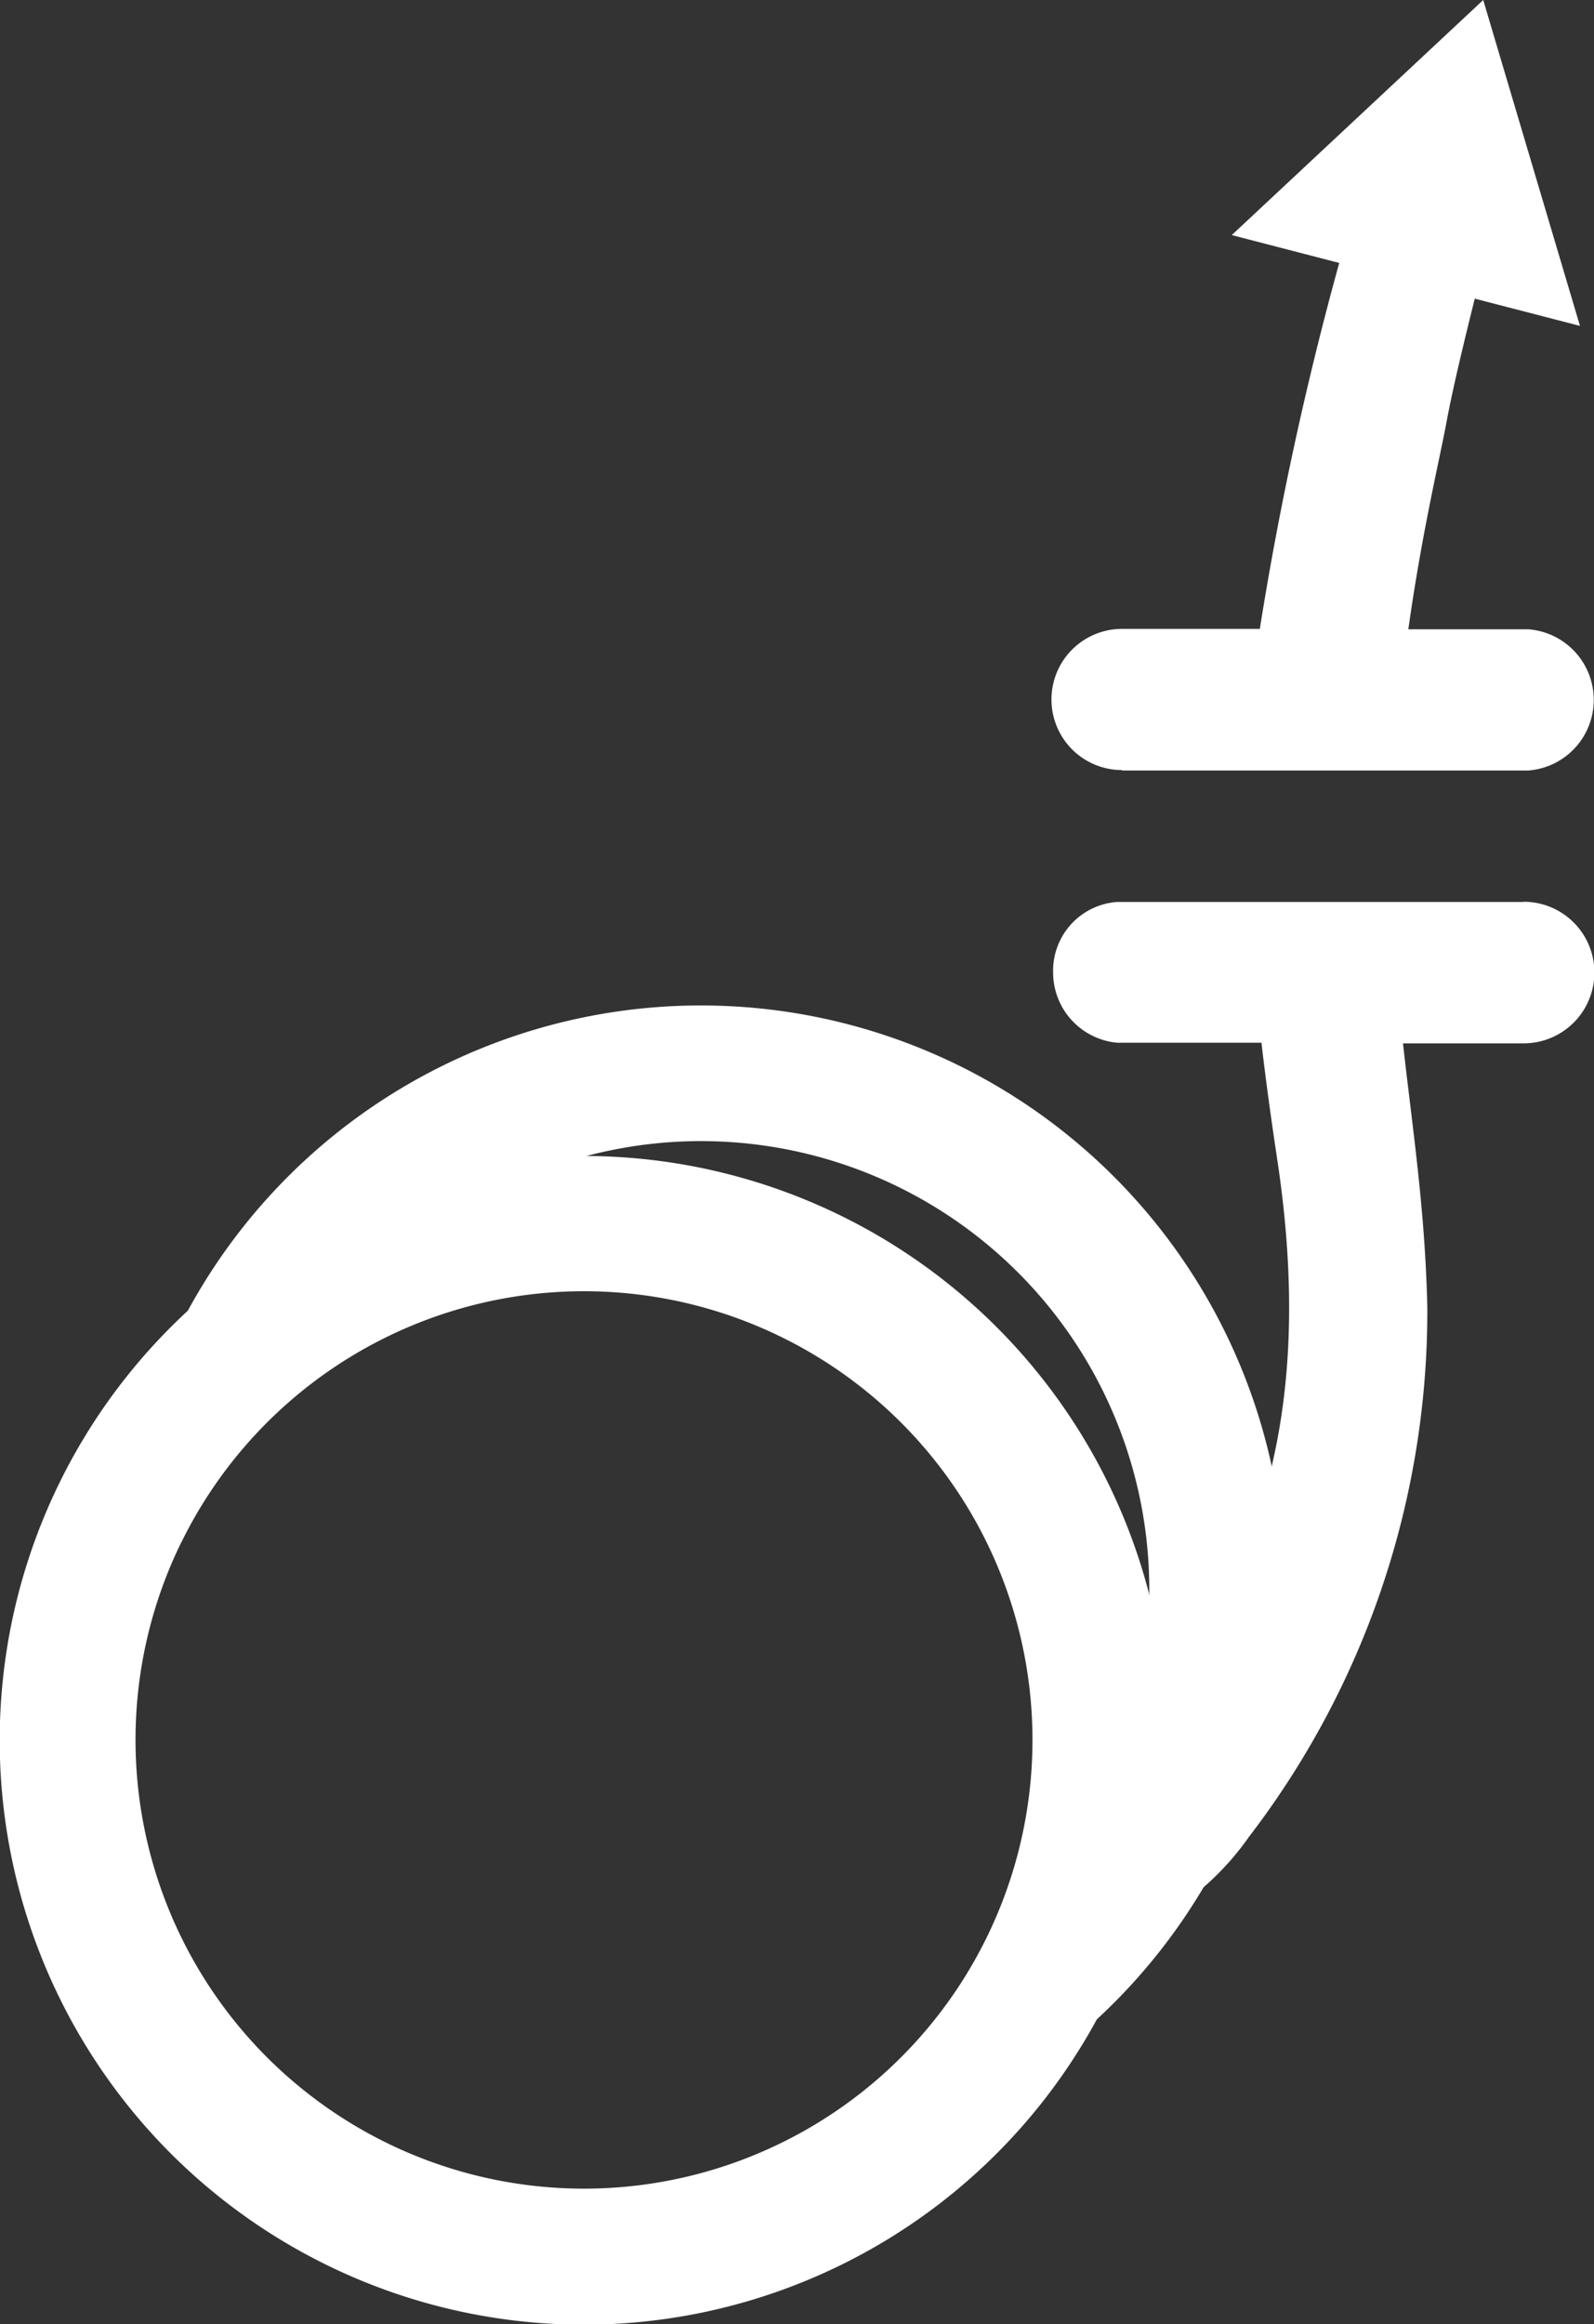
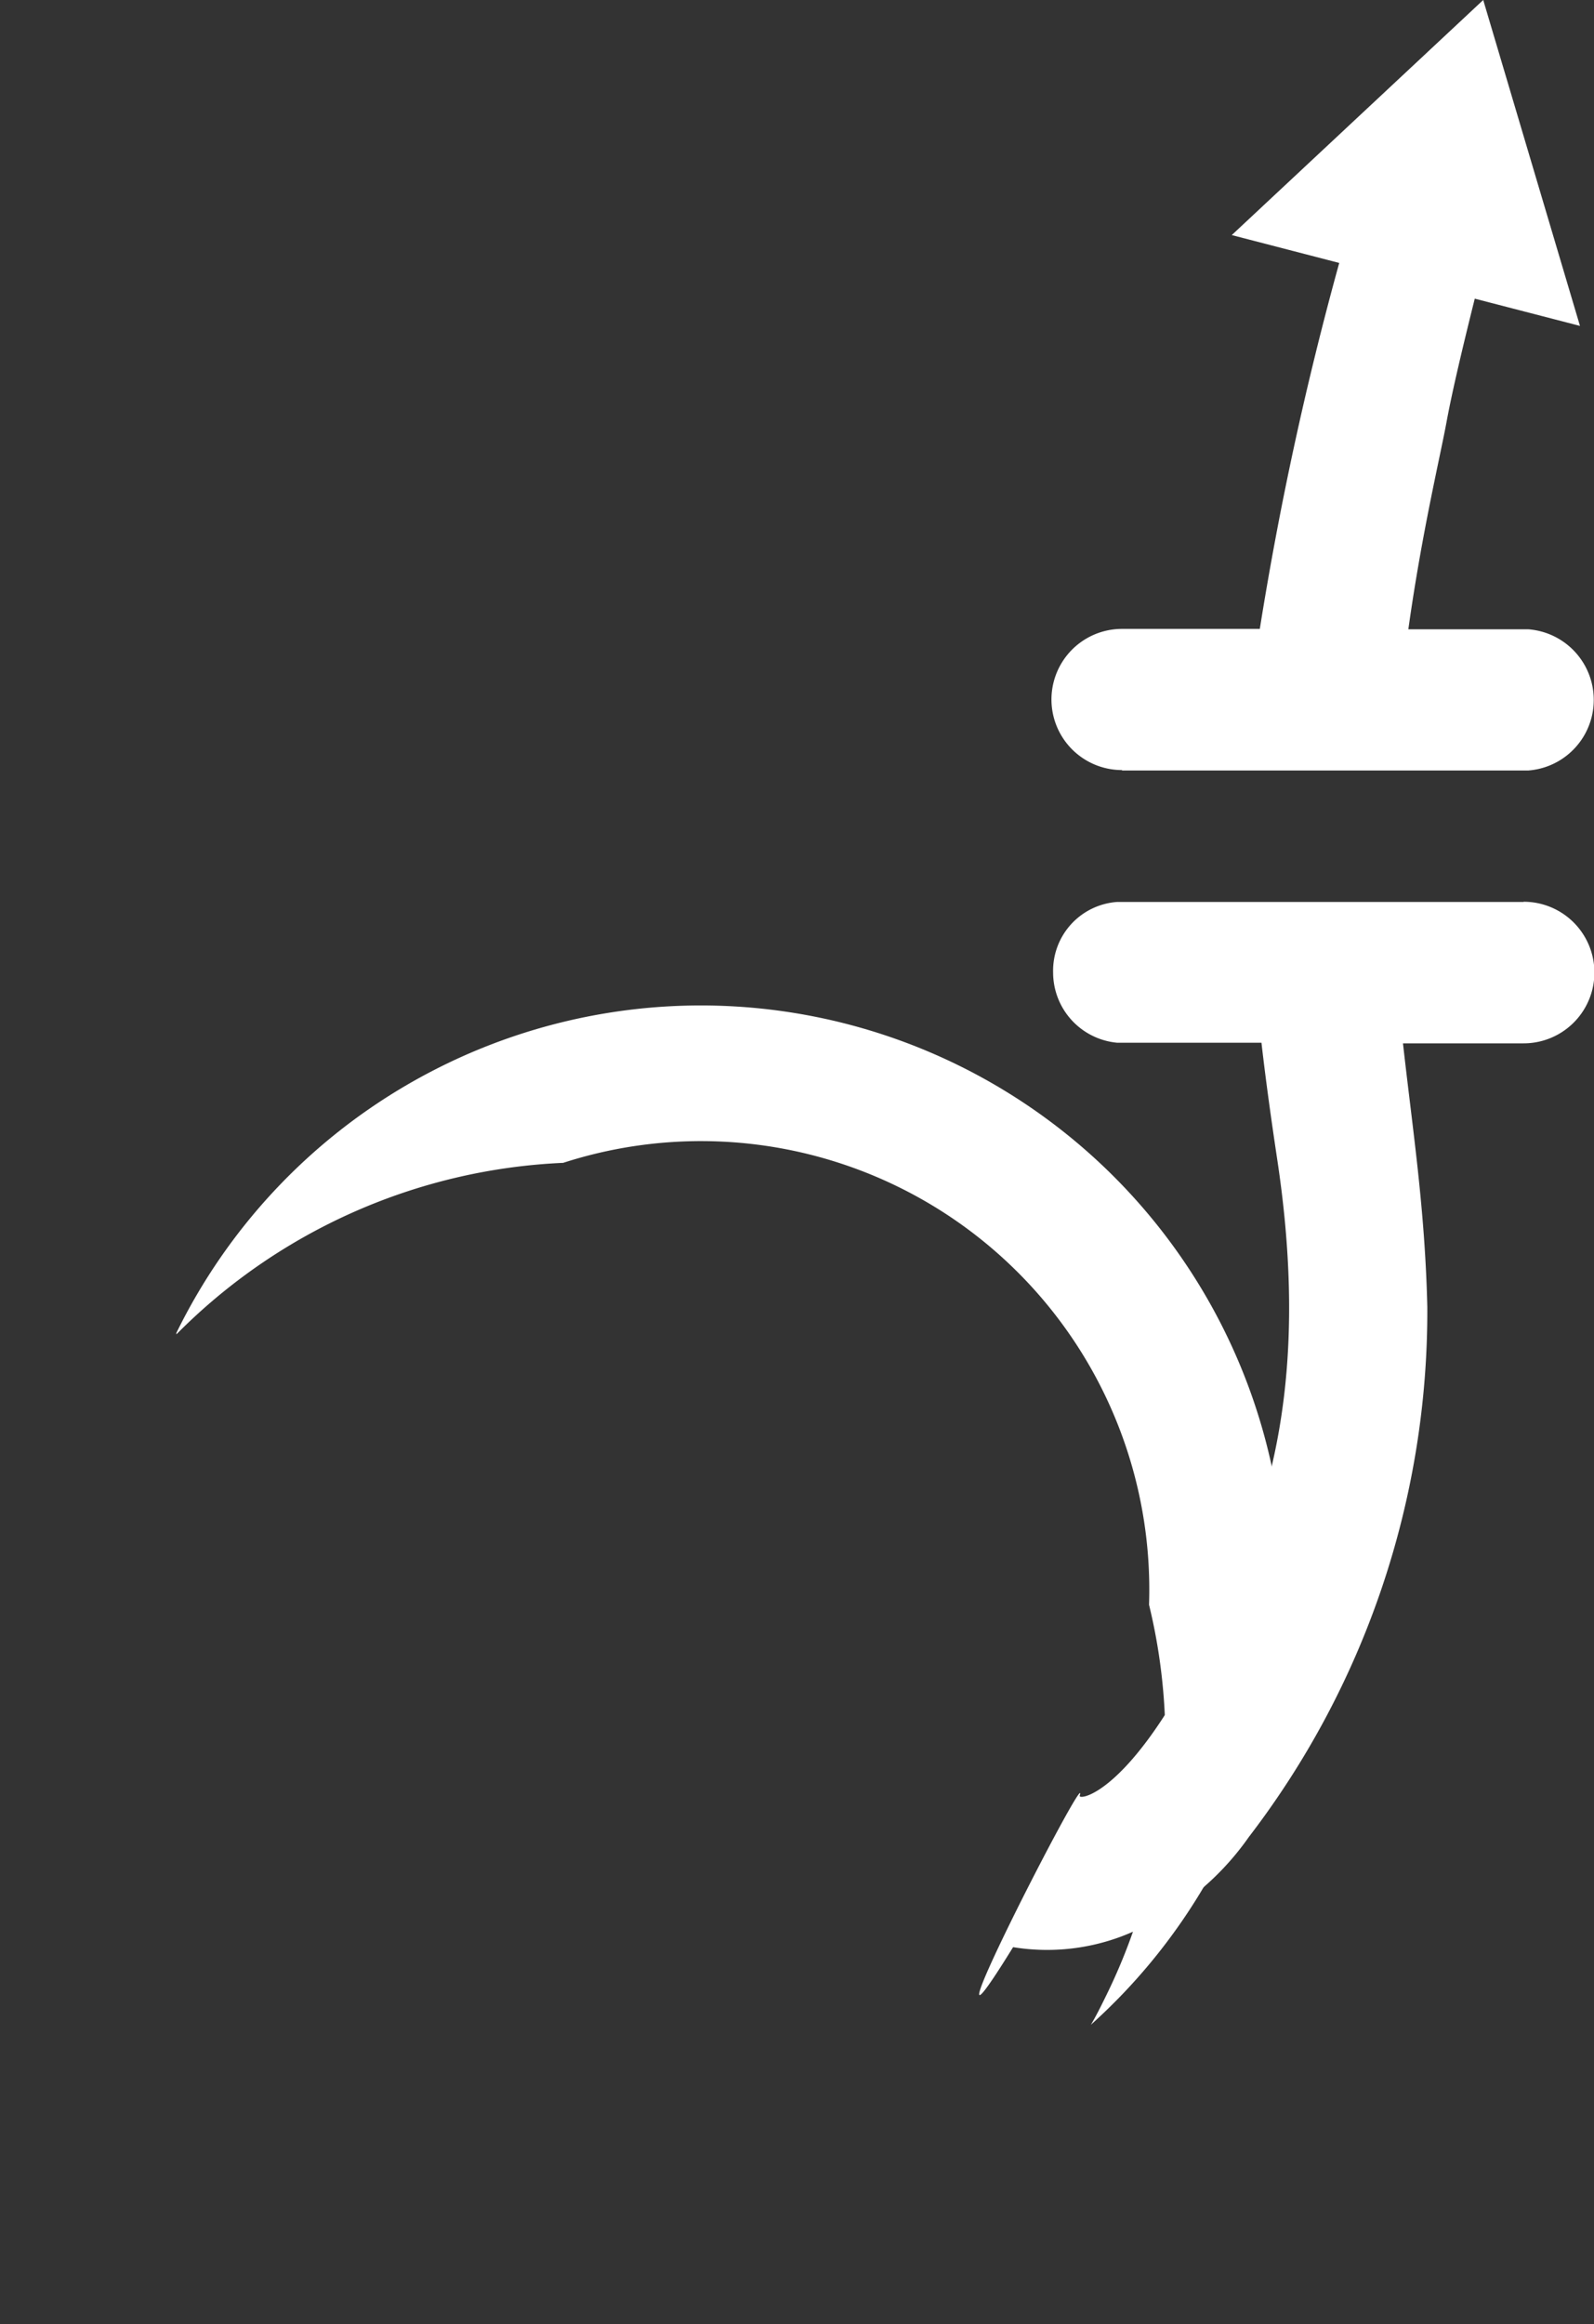
<svg xmlns="http://www.w3.org/2000/svg" viewBox="0 0 77.27 112.61">
  <rect x="0" y="0" width="77.27" height="112.61" fill="#333333" stroke="none" />
  <defs>
    <style>.cls-1{fill:#FFFFFF;}</style>
  </defs>
  <g id="Ebene_2" data-name="Ebene 2">
    <g id="Vasektomie">
      <g id="vasektomie-2" data-name="vasektomie">
        <path class="cls-1" d="M73.86,43.7l-19.71,0a3.34,3.34,0,0,0-3.1,3.41,3.42,3.42,0,0,0,3.1,3.41h7c.23,2,.5,3.89.75,5.56,1.41,9.22.08,15.11-1.72,19.54C55.64,86.87,52.24,87.29,52.34,87c.54-1.78-8.47,15.82-3.23,7.34a10.25,10.25,0,0,0,5.28-.53A13.36,13.36,0,0,0,60.54,89a41.84,41.84,0,0,0,8.65-25.67c-.11-4.75-.71-8.57-1.18-12.78h5.85a3.43,3.43,0,0,0,0-6.86Z" />
        <path class="cls-1" d="M54.39,37.33h19.7a3.43,3.43,0,0,0,0-6.84H68.27c.66-4.71,1.54-8.34,1.86-10.09.28-1.51.8-3.68,1.36-5.93l5.1,1.32L71.9,0,59.71,11.39l5.21,1.35a162.79,162.79,0,0,0-3.85,17.73l-6.68,0a3.42,3.42,0,0,0,0,6.84Z" />
-         <path class="cls-1" d="M53.73,96.75a28.31,28.31,0,1,0-37.87,13A28.3,28.3,0,0,0,53.73,96.75Zm-44.95-22a21.74,21.74,0,1,1,10,29.09A21.75,21.75,0,0,1,8.78,74.74Z" />
        <path class="cls-1" d="M27.3,56.34A21.73,21.73,0,0,1,55.7,77.75a27.92,27.92,0,0,1-2.07,18.92c-.24.49-.49,1-.75,1.43A28.31,28.31,0,1,0,8.55,64.58l0,.07A28.13,28.13,0,0,1,27.3,56.34Z" />
      </g>
    </g>
  </g>
</svg>